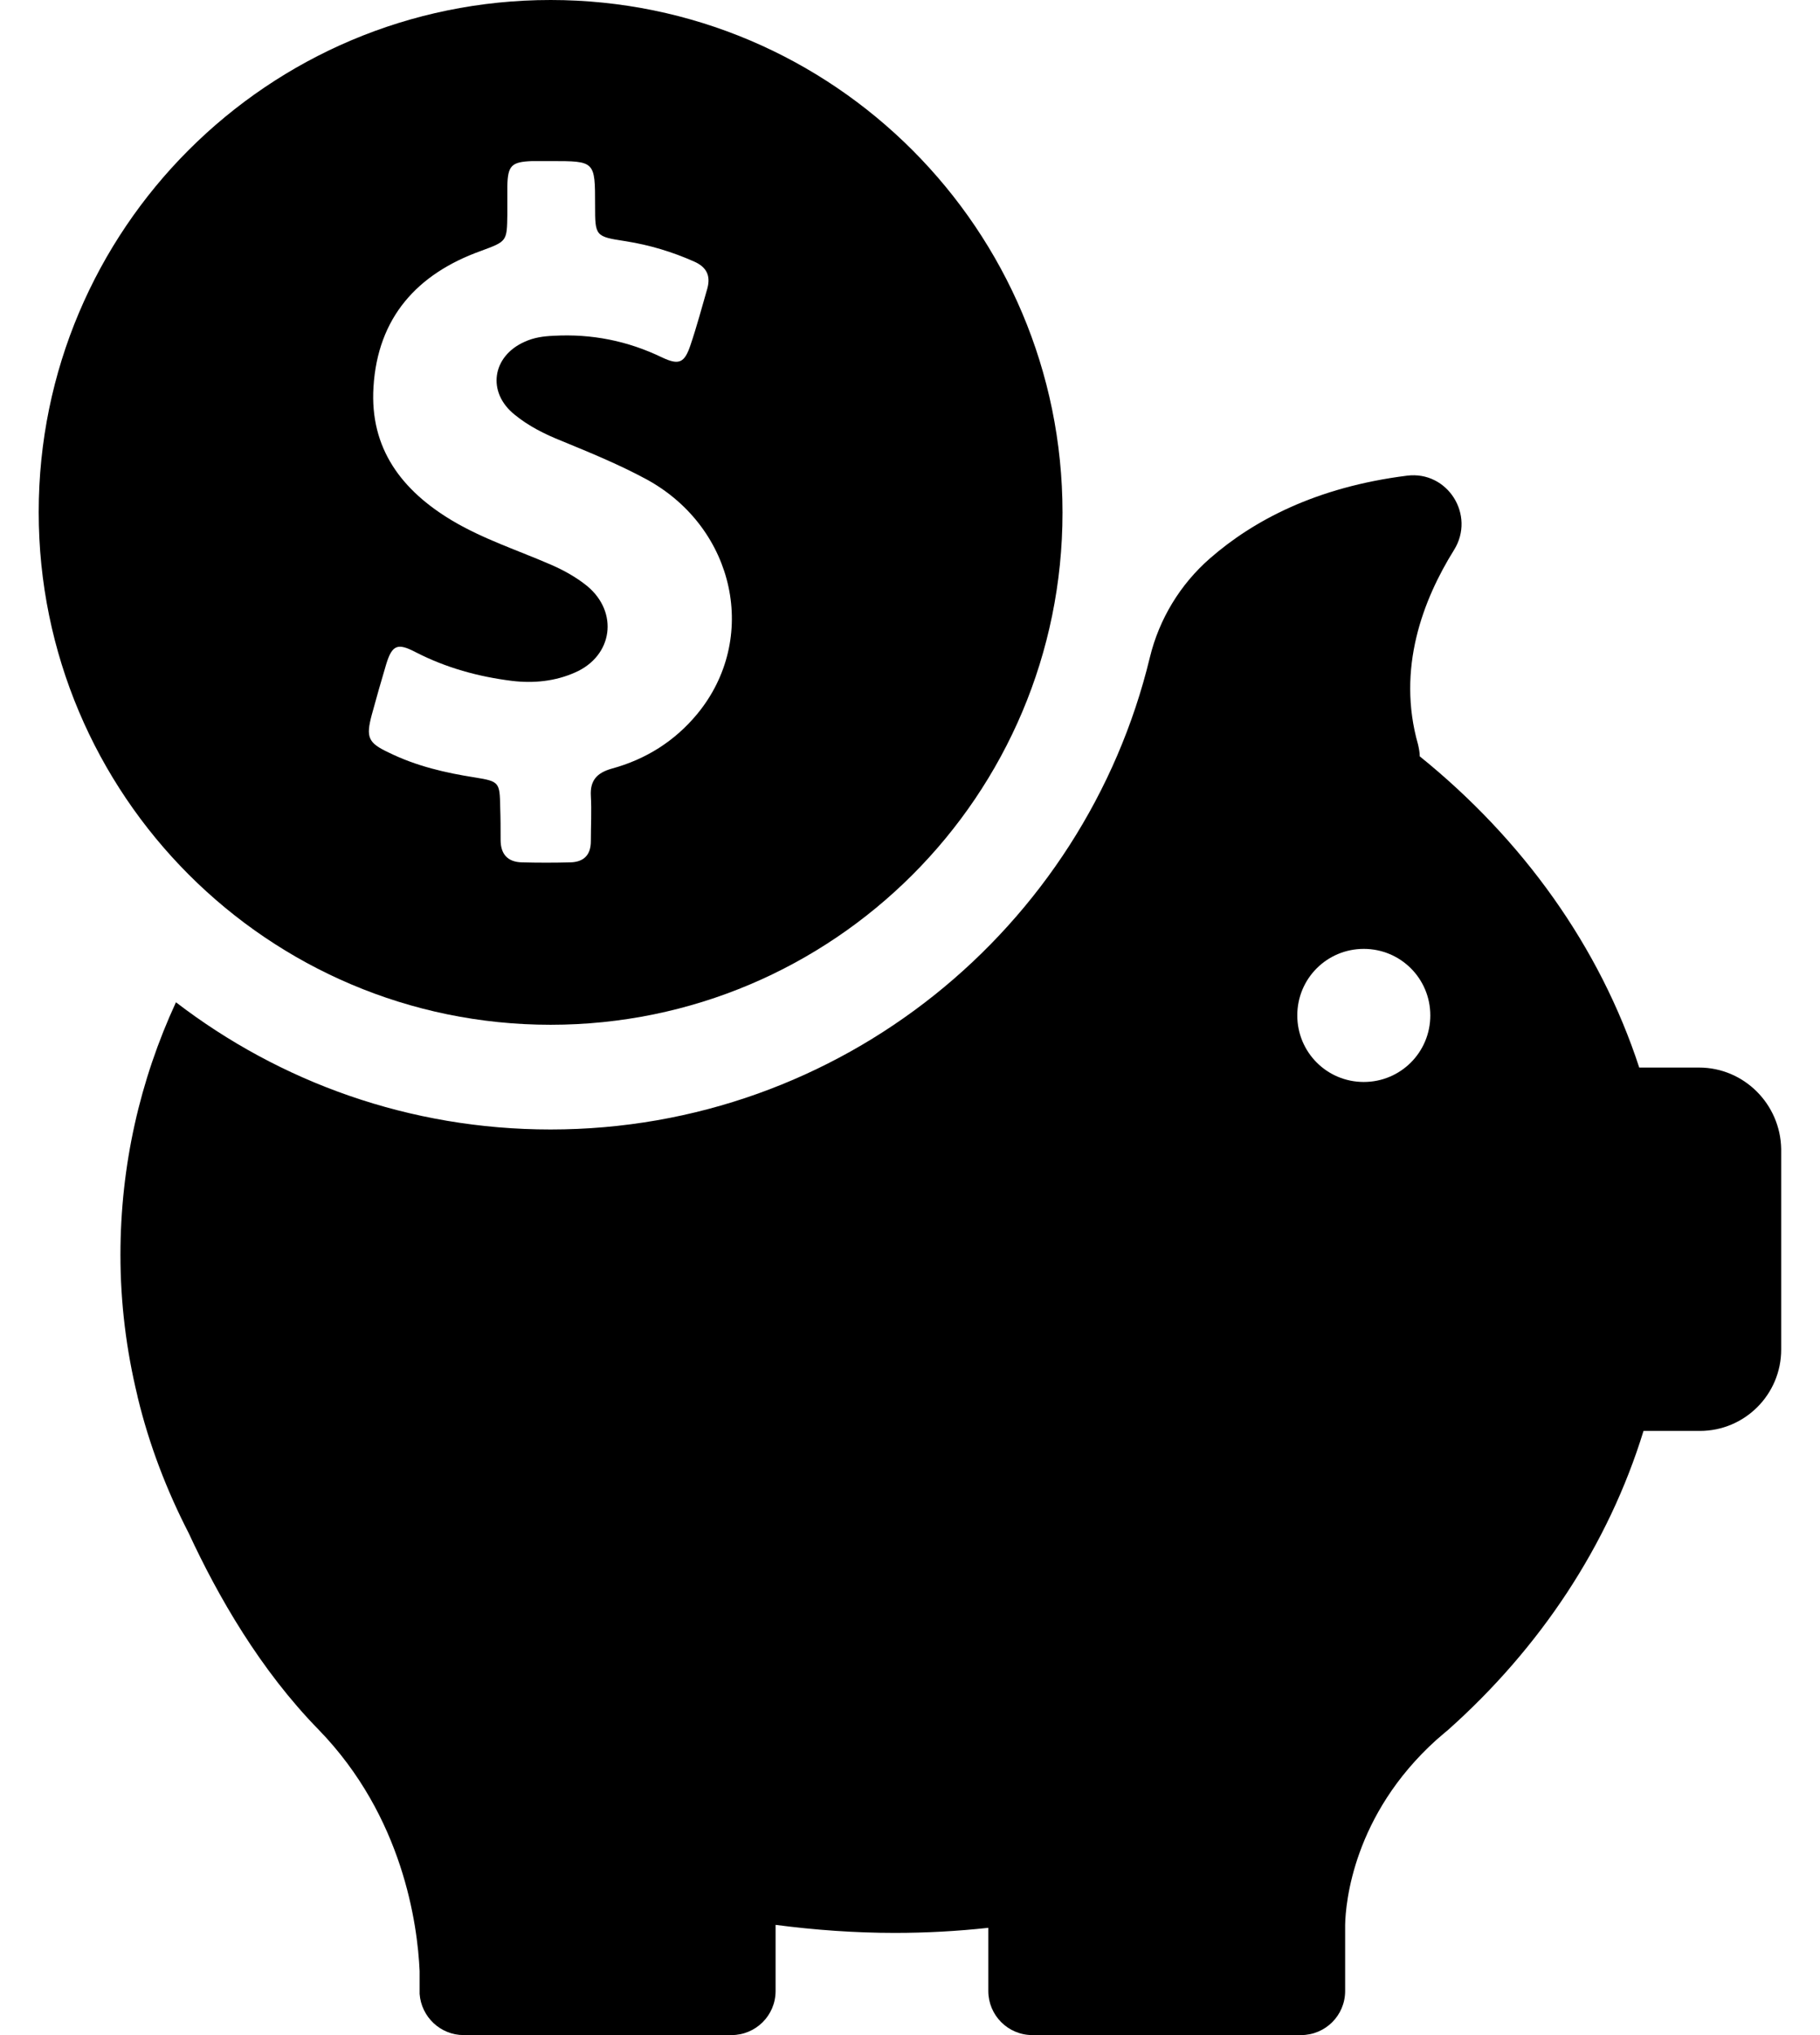
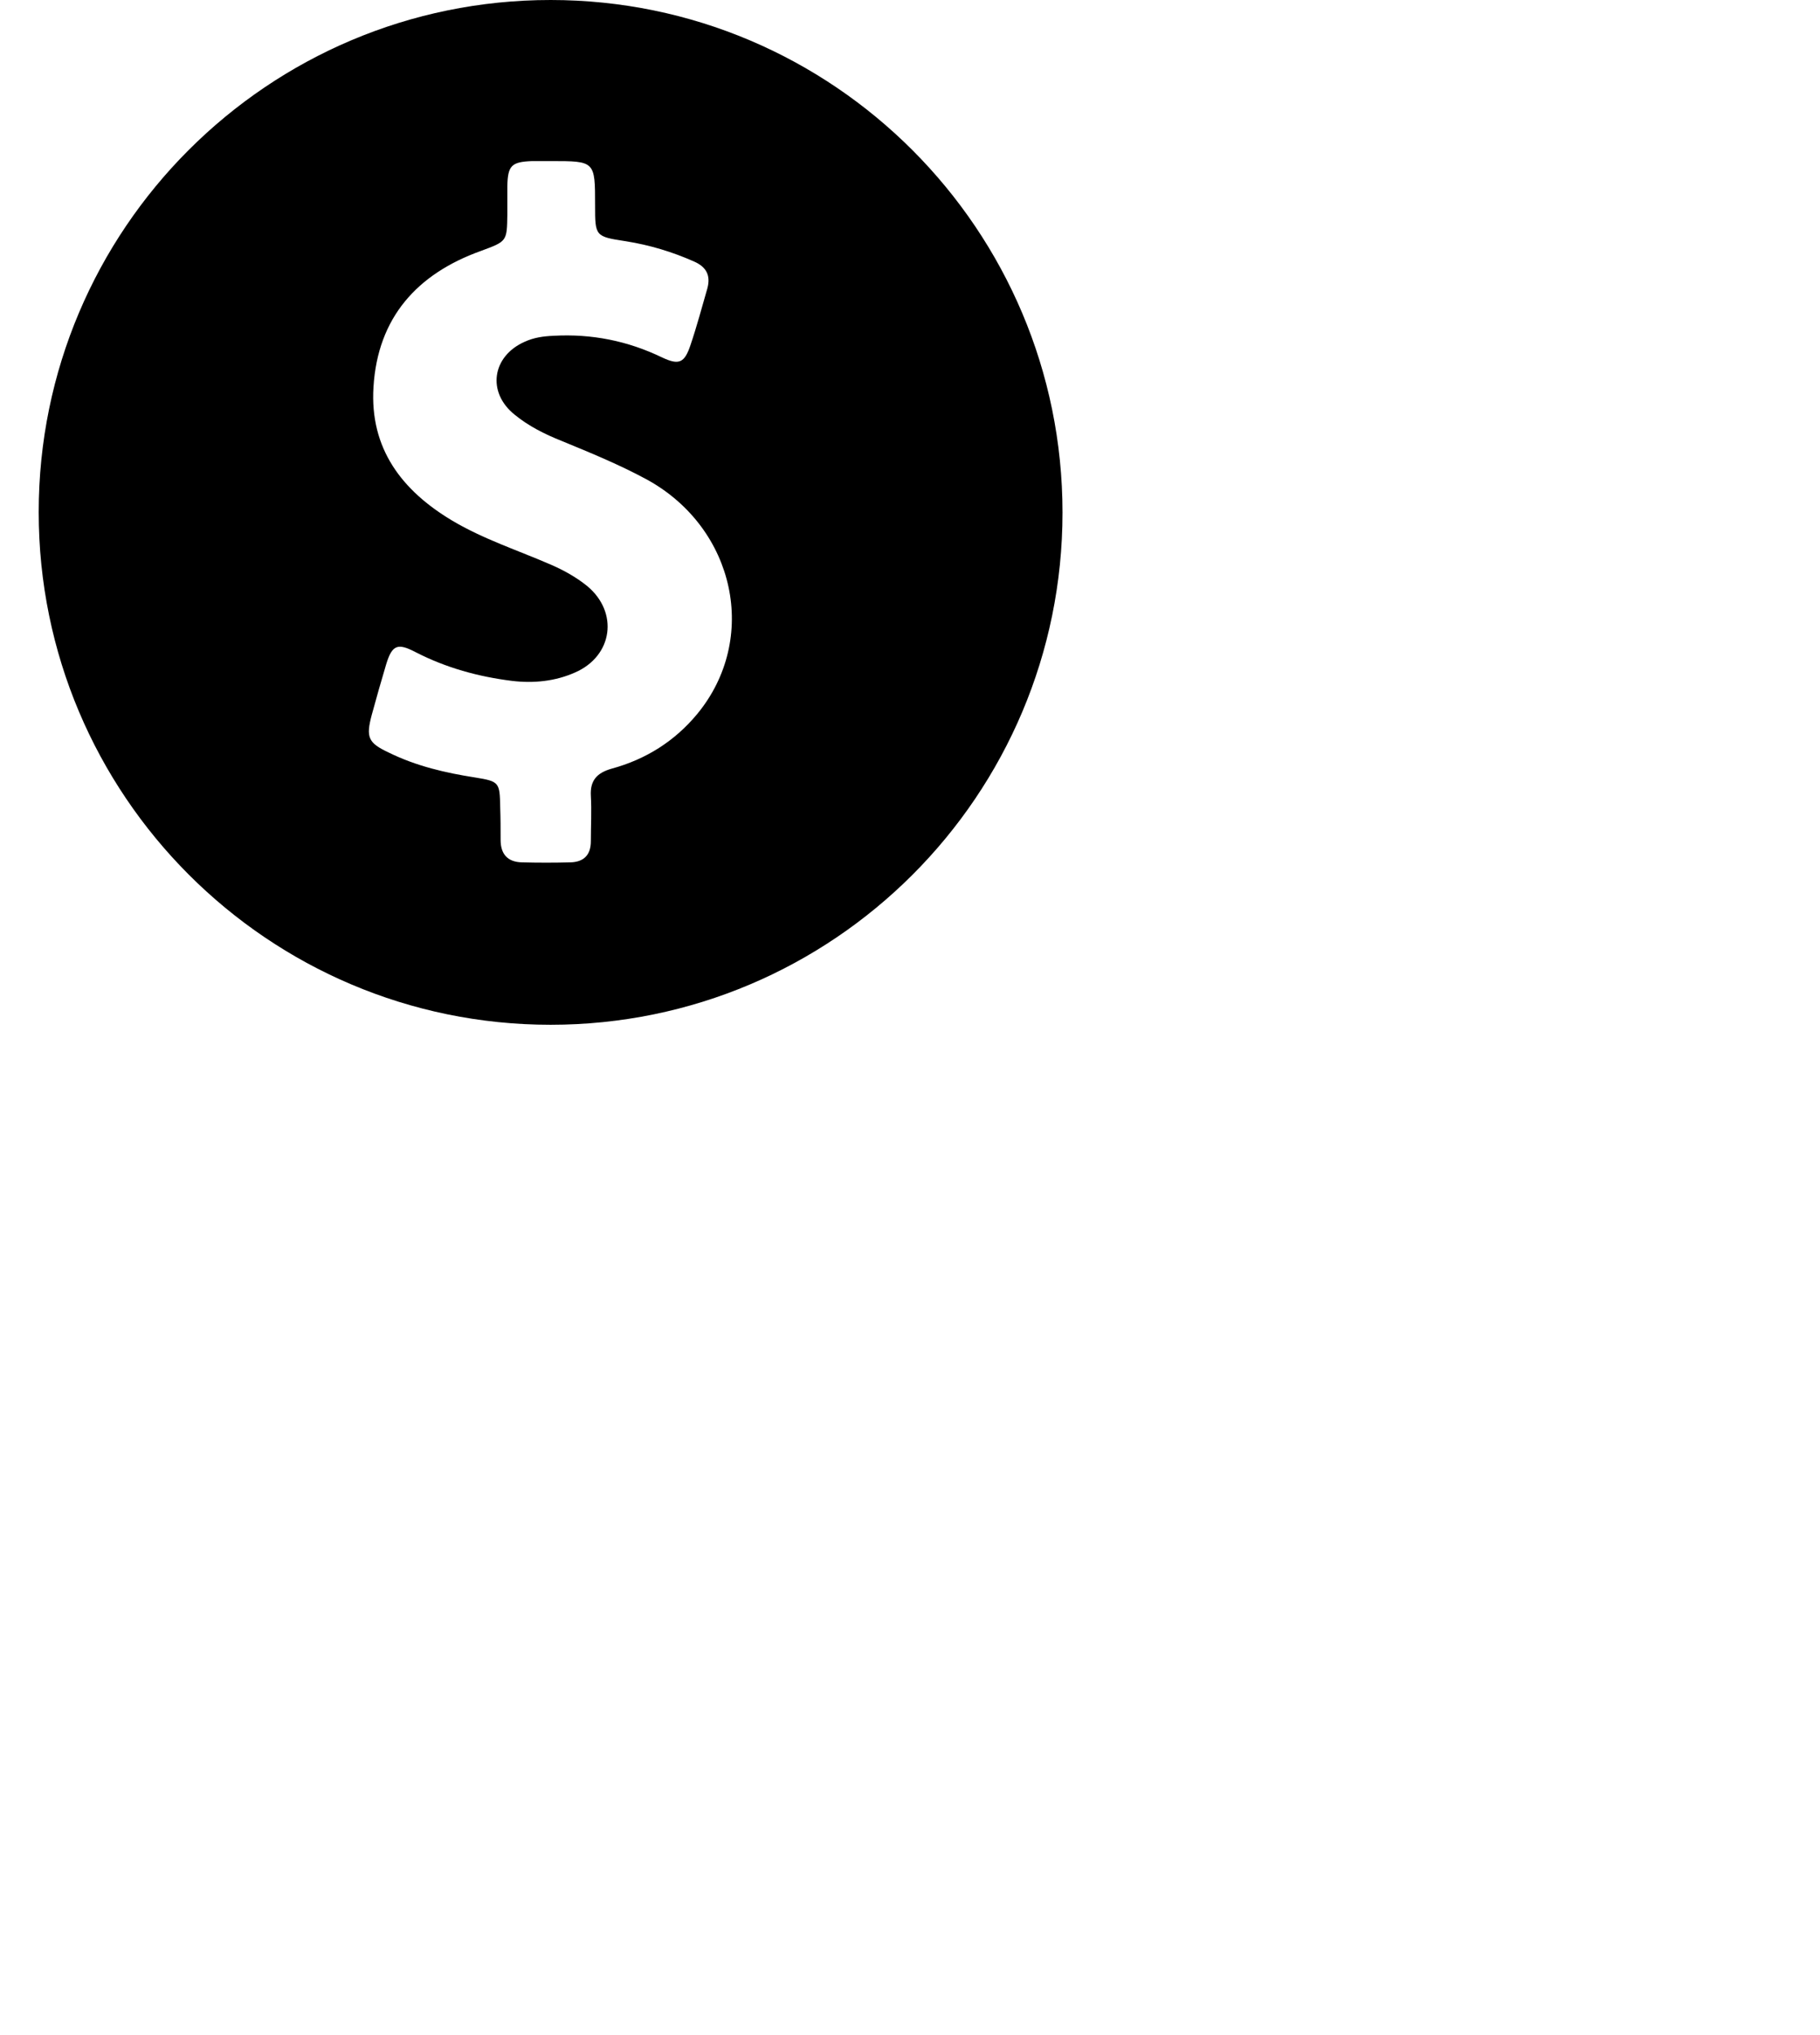
<svg xmlns="http://www.w3.org/2000/svg" width="34" height="38" viewBox="0 0 34 38" fill="none">
  <path d="M10.286 19.135C15.566 19.135 19.849 14.852 19.849 9.571C19.849 4.291 15.566 0 10.286 0C5.006 0 0.723 4.283 0.723 9.563C0.723 14.844 5.006 19.135 10.286 19.135ZM6.945 13.348C7.032 13.031 7.119 12.722 7.214 12.405C7.325 12.041 7.428 12.002 7.761 12.176C8.331 12.469 8.932 12.635 9.566 12.714C9.969 12.762 10.373 12.722 10.745 12.556C11.45 12.247 11.561 11.432 10.967 10.941C10.761 10.775 10.531 10.648 10.294 10.545C9.676 10.276 9.035 10.07 8.449 9.722C7.507 9.16 6.906 8.376 6.977 7.228C7.056 5.93 7.792 5.114 8.98 4.687C9.471 4.505 9.471 4.513 9.478 3.998V3.475C9.486 3.087 9.558 3.024 9.938 3.008H10.294C11.117 3.008 11.117 3.008 11.117 3.832C11.117 4.41 11.117 4.418 11.695 4.505C12.139 4.576 12.558 4.702 12.97 4.885C13.199 4.987 13.278 5.146 13.215 5.383C13.112 5.74 13.017 6.096 12.899 6.444C12.788 6.777 12.685 6.824 12.368 6.674C11.727 6.365 11.054 6.23 10.341 6.27C10.151 6.278 9.977 6.302 9.803 6.381C9.193 6.65 9.091 7.323 9.613 7.742C9.874 7.956 10.175 8.107 10.492 8.233C11.03 8.455 11.576 8.677 12.099 8.962C13.738 9.872 14.181 11.93 13.025 13.332C12.606 13.838 12.067 14.179 11.426 14.353C11.149 14.432 11.022 14.575 11.038 14.86C11.054 15.145 11.038 15.422 11.038 15.707C11.038 15.96 10.911 16.095 10.658 16.102C10.357 16.11 10.049 16.11 9.748 16.102C9.478 16.095 9.352 15.944 9.352 15.683C9.352 15.477 9.352 15.271 9.344 15.065C9.336 14.614 9.328 14.59 8.885 14.519C8.323 14.432 7.776 14.305 7.262 14.052C6.874 13.87 6.834 13.767 6.945 13.348Z" fill="black" />
-   <path d="M31.74 19.934H30.623C29.887 17.678 28.446 15.675 26.523 14.123C26.523 14.052 26.507 13.973 26.491 13.902C26.087 12.485 26.586 11.194 27.164 10.268C27.567 9.619 27.045 8.787 26.285 8.882C24.583 9.096 23.411 9.722 22.604 10.426C22.05 10.909 21.654 11.558 21.48 12.279C20.26 17.329 15.708 21.09 10.285 21.09C7.649 21.09 5.227 20.203 3.287 18.715C2.614 20.172 2.25 21.763 2.25 23.433C2.25 24.336 2.361 25.215 2.567 26.062C2.567 26.062 2.567 26.078 2.575 26.101C2.788 26.98 3.113 27.827 3.525 28.627C4.071 29.806 4.862 31.184 5.955 32.3C7.53 33.923 7.8 35.934 7.839 36.804V37.232C7.871 37.66 8.227 38 8.662 38H13.666C14.117 38 14.489 37.636 14.489 37.177V35.942C15.217 36.037 15.962 36.092 16.714 36.092C17.308 36.092 17.885 36.06 18.463 35.997V37.177C18.463 37.628 18.828 38 19.287 38H24.306C24.757 38 25.129 37.636 25.129 37.177V35.942C25.137 35.53 25.28 33.891 26.831 32.49L26.997 32.347C27.013 32.332 27.029 32.324 27.045 32.308C28.771 30.772 30.045 28.856 30.703 26.719H31.755C32.595 26.719 33.275 26.038 33.275 25.199V21.454C33.26 20.615 32.579 19.934 31.74 19.934ZM25.477 20.203C24.789 20.203 24.235 19.649 24.235 18.96C24.235 18.272 24.789 17.718 25.477 17.718C26.166 17.718 26.72 18.272 26.72 18.96C26.72 19.649 26.166 20.203 25.477 20.203Z" fill="black" />
</svg>